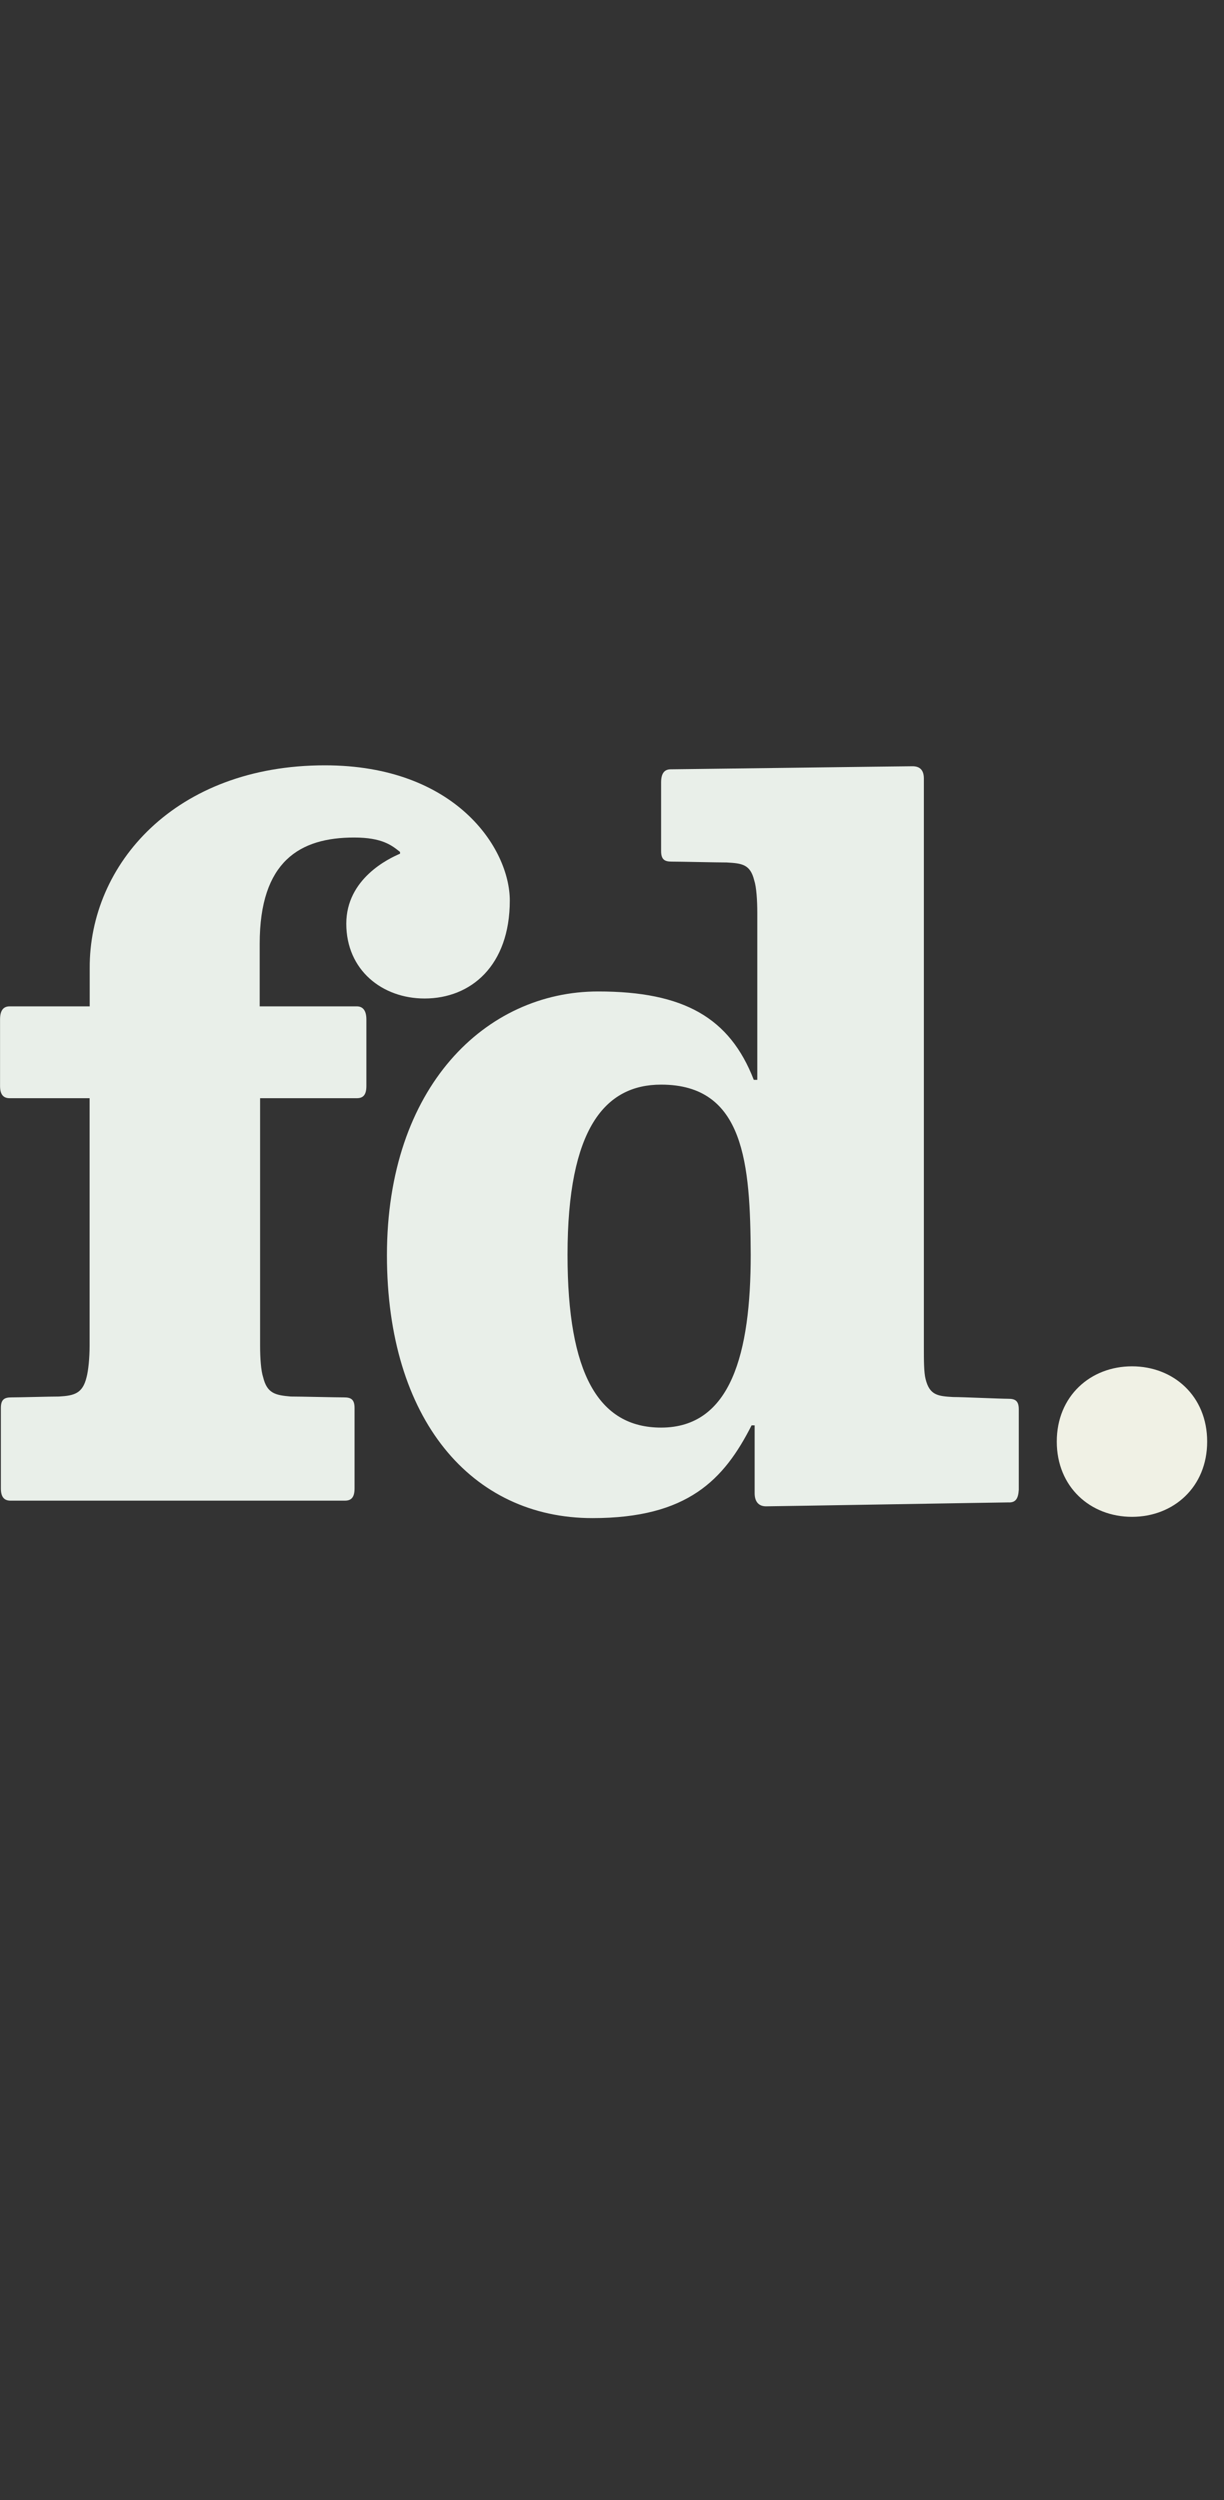
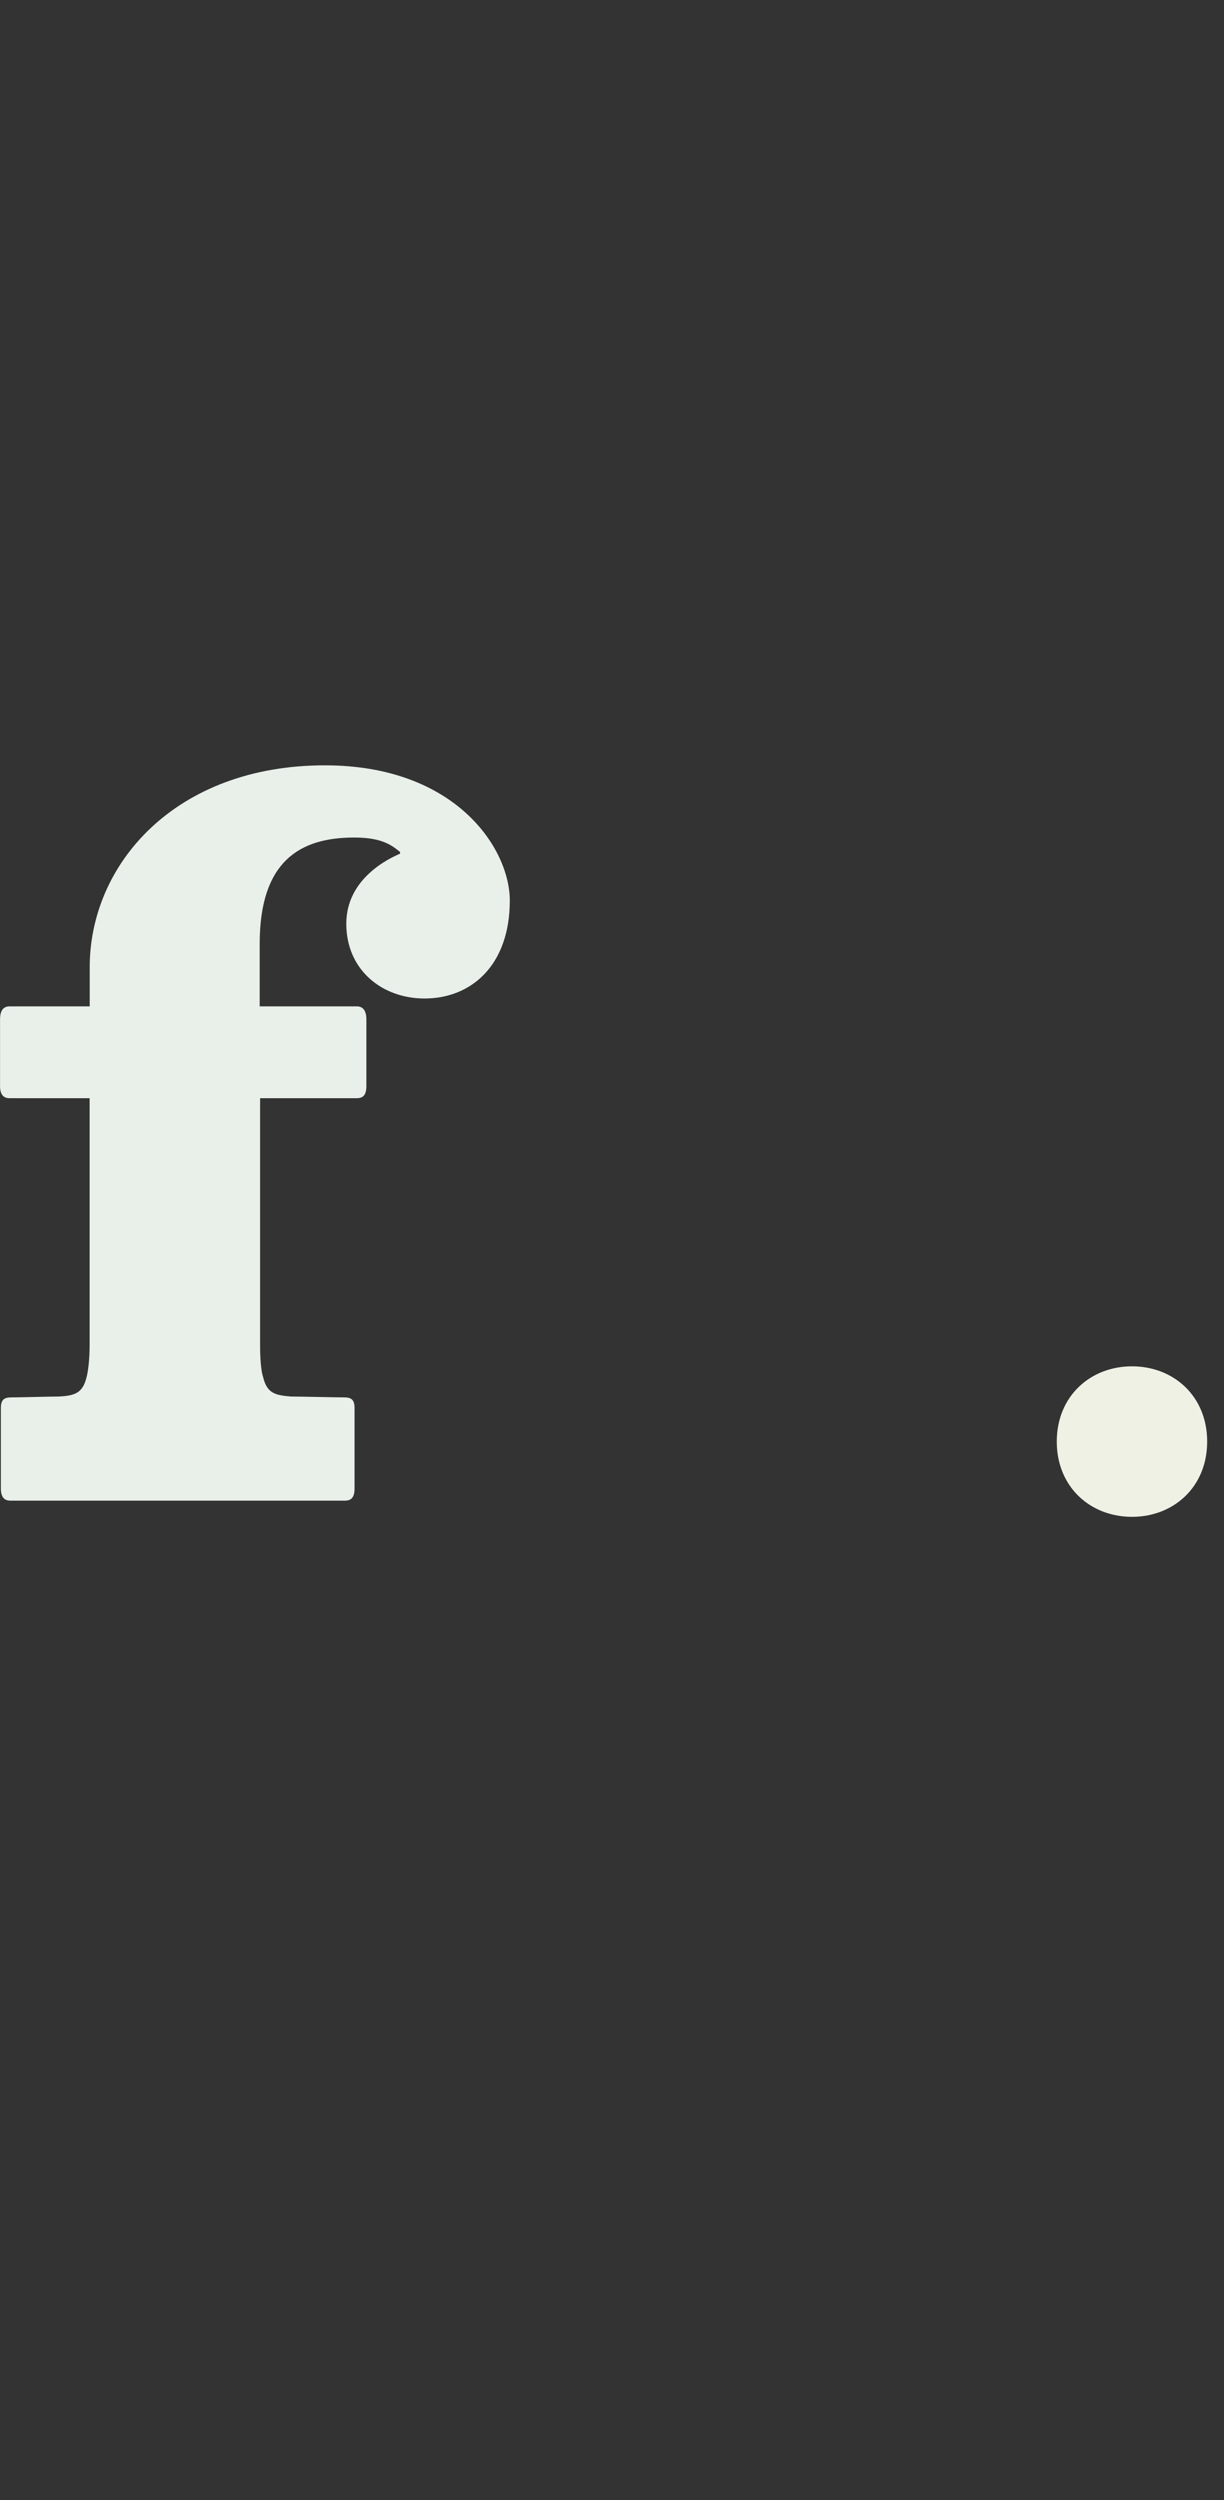
<svg xmlns="http://www.w3.org/2000/svg" width="24" height="49" fill="none">
  <rect width="100%" height="100%" fill="#333333" stroke="none" />
-   <path fill="#E9EFE9" d="M19.787 29.446c-.129 0-4.621.077-4.767.077-.146 0-.223-.094-.223-.257v-1.33h-.06c-.54 1.064-1.251 1.818-3.12 1.818-2.375 0-4.03-1.937-4.03-5.152 0-3.3 1.938-5.17 4.141-5.17 1.68 0 2.58.515 3.052 1.732h.069V17.89c0-.24-.017-.506-.06-.634-.078-.317-.24-.335-.54-.352-.189 0-.918-.017-1.08-.017-.13 0-.206-.034-.206-.206v-1.346c0-.171.06-.257.188-.257.129 0 4.587-.06 4.741-.06.146 0 .223.077.223.24v11.154c0 .24 0 .489.034.617.078.317.24.335.54.352.19 0 .918.034 1.08.034.13 0 .207.034.207.206v1.577c-.01.172-.06.249-.19.249Zm-6.824-8.188c-1.098 0-1.835.858-1.835 3.335 0 2.332.609 3.387 1.835 3.387 1.371 0 1.757-1.458 1.757-3.387-.009-1.783-.12-3.335-1.757-3.335Z" />
  <path fill="#E9EFE9" d="M8.325 19.57c-.832 0-1.535-.558-1.535-1.466 0-.883.832-1.278 1.054-1.372v-.034c-.162-.13-.351-.283-.9-.283-1.063 0-1.852.463-1.852 2.083v1.226h1.904c.128 0 .188.094.188.257v1.303c0 .172-.06.24-.188.24H5.1v4.853c0 .24.017.488.06.617.077.317.24.351.54.377.189 0 .875.017 1.046.017.129 0 .206.034.206.206v1.578c0 .17-.06.24-.189.24H.206c-.129 0-.189-.078-.189-.24v-1.578c0-.172.077-.206.206-.206.171 0 .746-.017.934-.017.3-.017.463-.06.54-.377.035-.129.06-.377.06-.617v-4.853H.19c-.129 0-.189-.077-.189-.24v-1.303c0-.171.06-.257.189-.257h1.569v-.746C1.748 16.938 3.438 15 6.37 15c2.563 0 3.626 1.629 3.626 2.65 0 1.277-.763 1.92-1.671 1.92Z" />
  <path fill="#F0F1E5" d="M23.67 28.254c0-.892-.66-1.475-1.474-1.475-.815 0-1.475.584-1.475 1.475 0 .892.66 1.475 1.475 1.475.814 0 1.474-.583 1.474-1.475Z" />
</svg>